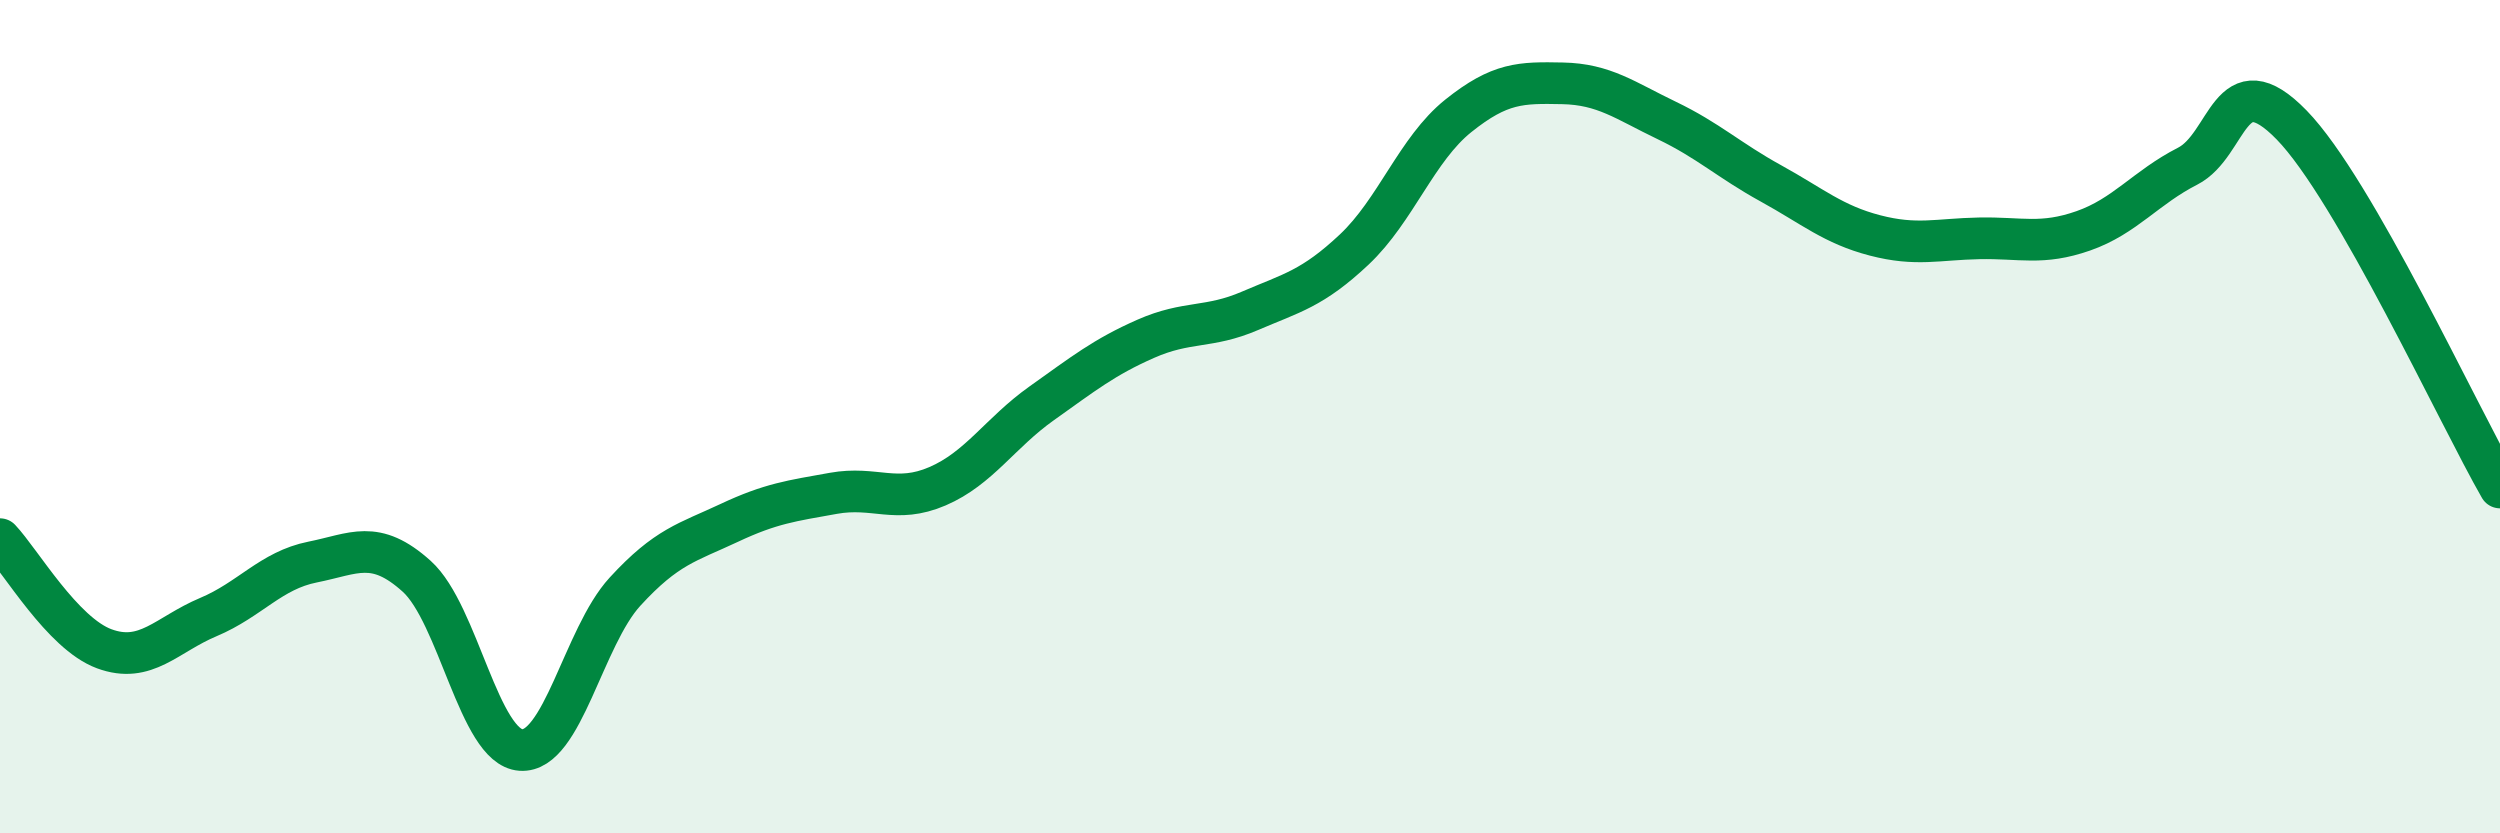
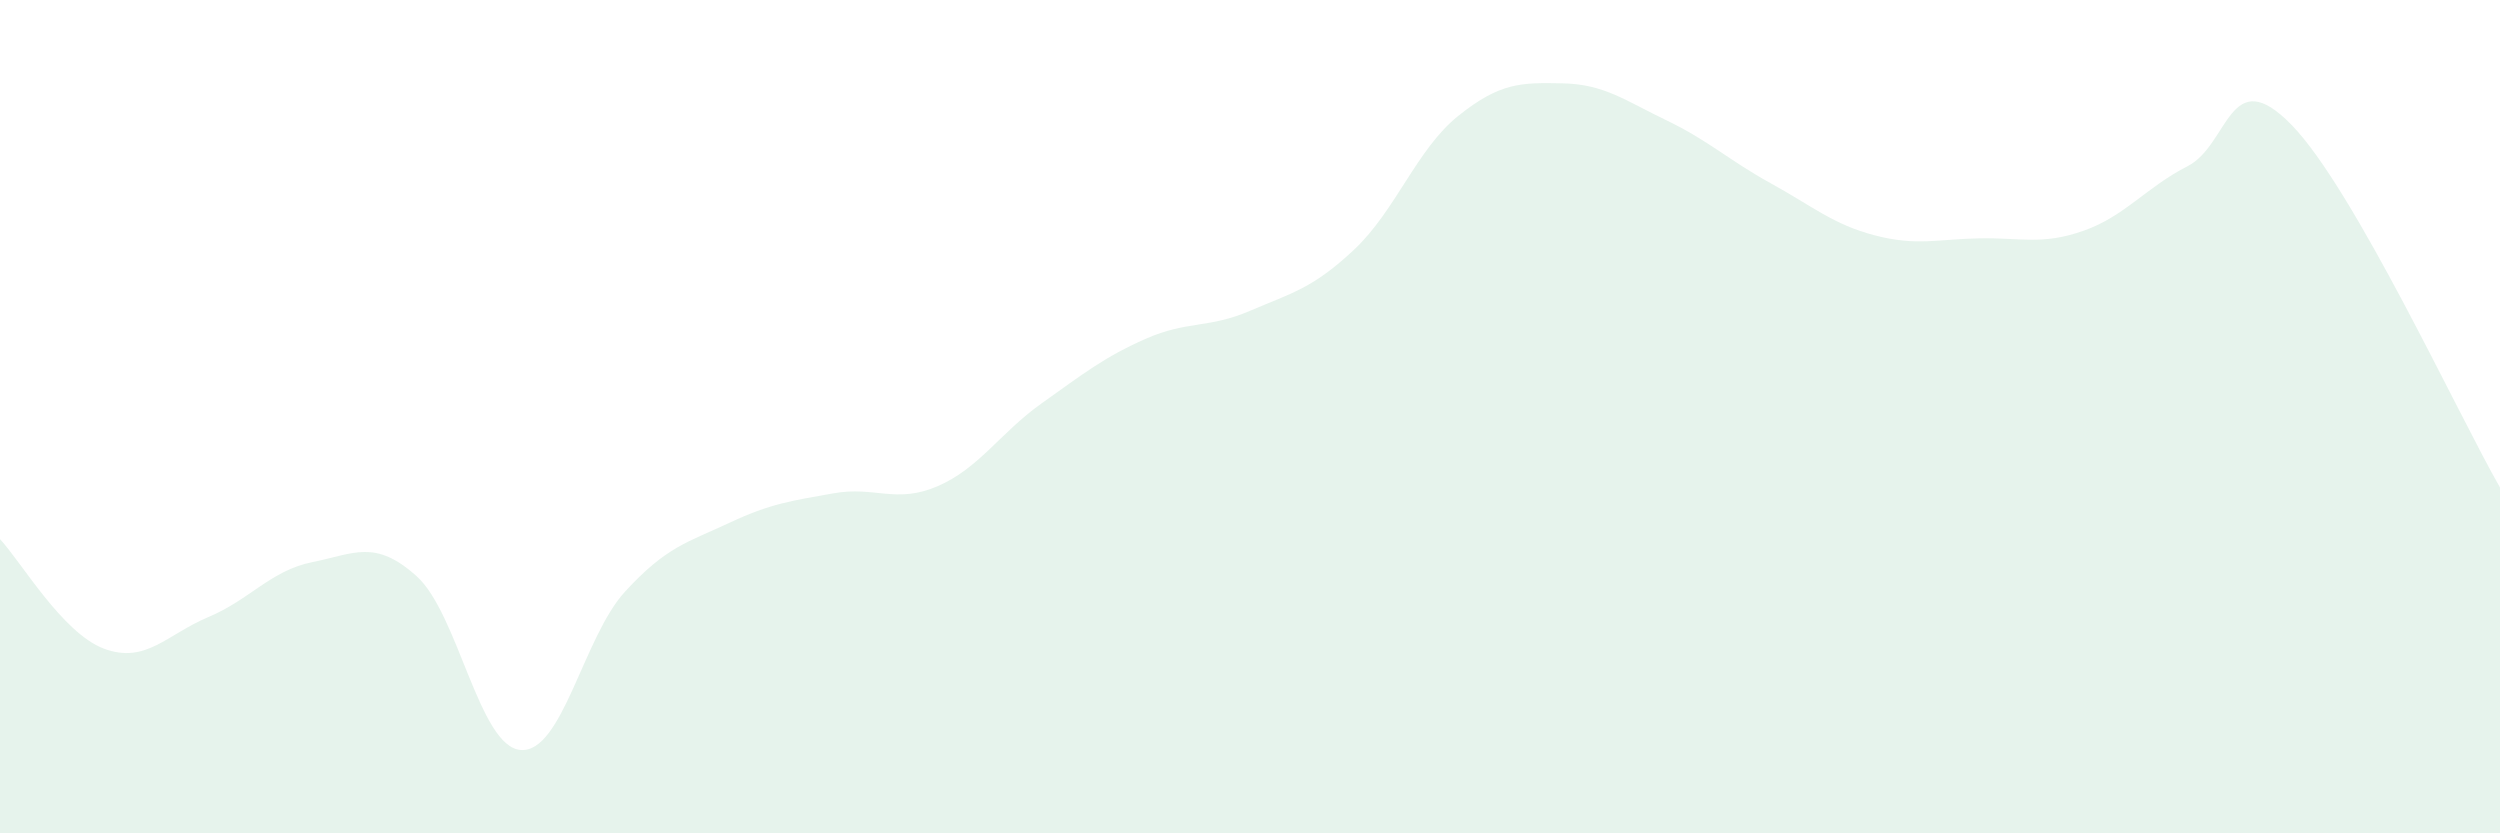
<svg xmlns="http://www.w3.org/2000/svg" width="60" height="20" viewBox="0 0 60 20">
  <path d="M 0,12.94 C 0.5,13.47 1.5,15.2 2.5,15.57 C 3.5,15.94 4,15.23 5,14.81 C 6,14.39 6.5,13.69 7.5,13.49 C 8.5,13.29 9,12.93 10,13.83 C 11,14.73 11.5,17.93 12.5,18 C 13.5,18.07 14,15.29 15,14.2 C 16,13.11 16.5,13.02 17.5,12.55 C 18.5,12.08 19,12.02 20,11.84 C 21,11.66 21.5,12.1 22.5,11.67 C 23.5,11.24 24,10.39 25,9.68 C 26,8.97 26.5,8.57 27.5,8.13 C 28.5,7.69 29,7.89 30,7.46 C 31,7.03 31.5,6.93 32.5,5.99 C 33.5,5.05 34,3.58 35,2.78 C 36,1.98 36.5,1.98 37.5,2 C 38.5,2.02 39,2.41 40,2.89 C 41,3.37 41.5,3.85 42.5,4.4 C 43.5,4.95 44,5.39 45,5.65 C 46,5.91 46.5,5.74 47.5,5.72 C 48.5,5.7 49,5.89 50,5.54 C 51,5.19 51.5,4.5 52.5,3.99 C 53.5,3.48 53.5,1.46 55,3 C 56.5,4.54 59,9.96 60,11.7L60 20L0 20Z" fill="#008740" opacity="0.1" stroke-linecap="round" stroke-linejoin="round" />
-   <path d="M 0,12.94 C 0.5,13.47 1.5,15.2 2.5,15.57 C 3.5,15.94 4,15.23 5,14.81 C 6,14.39 6.5,13.69 7.5,13.49 C 8.5,13.29 9,12.93 10,13.83 C 11,14.73 11.5,17.93 12.5,18 C 13.5,18.07 14,15.29 15,14.2 C 16,13.11 16.5,13.02 17.5,12.55 C 18.5,12.08 19,12.02 20,11.84 C 21,11.66 21.5,12.1 22.5,11.67 C 23.5,11.24 24,10.39 25,9.68 C 26,8.97 26.5,8.57 27.5,8.13 C 28.5,7.69 29,7.89 30,7.46 C 31,7.03 31.5,6.93 32.5,5.99 C 33.5,5.05 34,3.58 35,2.78 C 36,1.98 36.5,1.98 37.5,2 C 38.5,2.02 39,2.41 40,2.89 C 41,3.37 41.5,3.85 42.5,4.4 C 43.5,4.95 44,5.39 45,5.65 C 46,5.91 46.5,5.74 47.5,5.72 C 48.5,5.7 49,5.89 50,5.54 C 51,5.19 51.5,4.5 52.5,3.99 C 53.5,3.48 53.5,1.46 55,3 C 56.5,4.54 59,9.96 60,11.7" stroke="#008740" stroke-width="1" fill="none" stroke-linecap="round" stroke-linejoin="round" />
</svg>